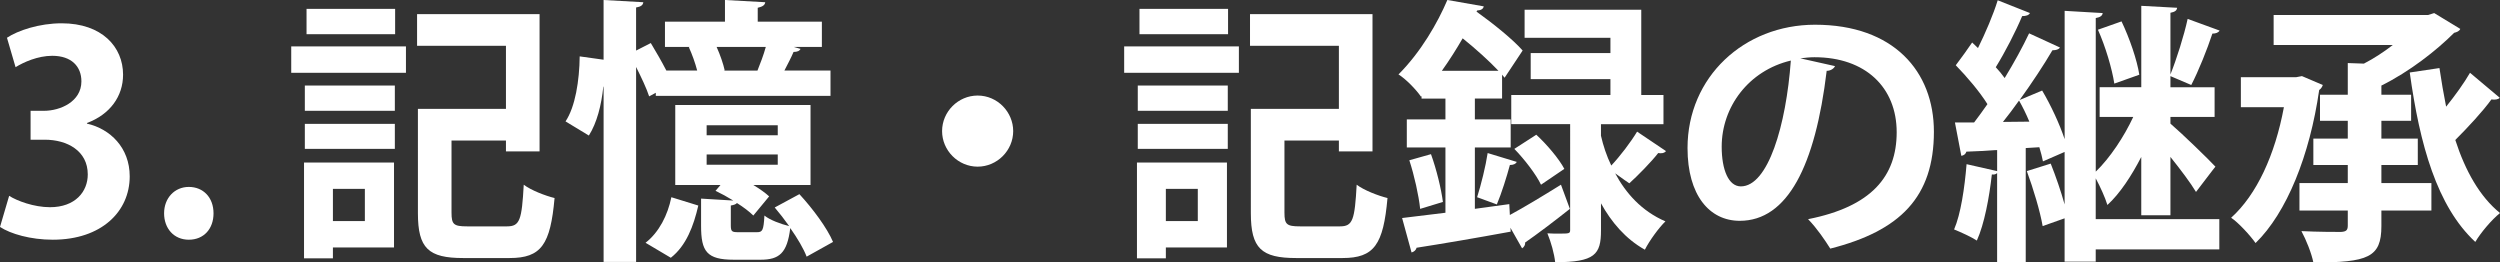
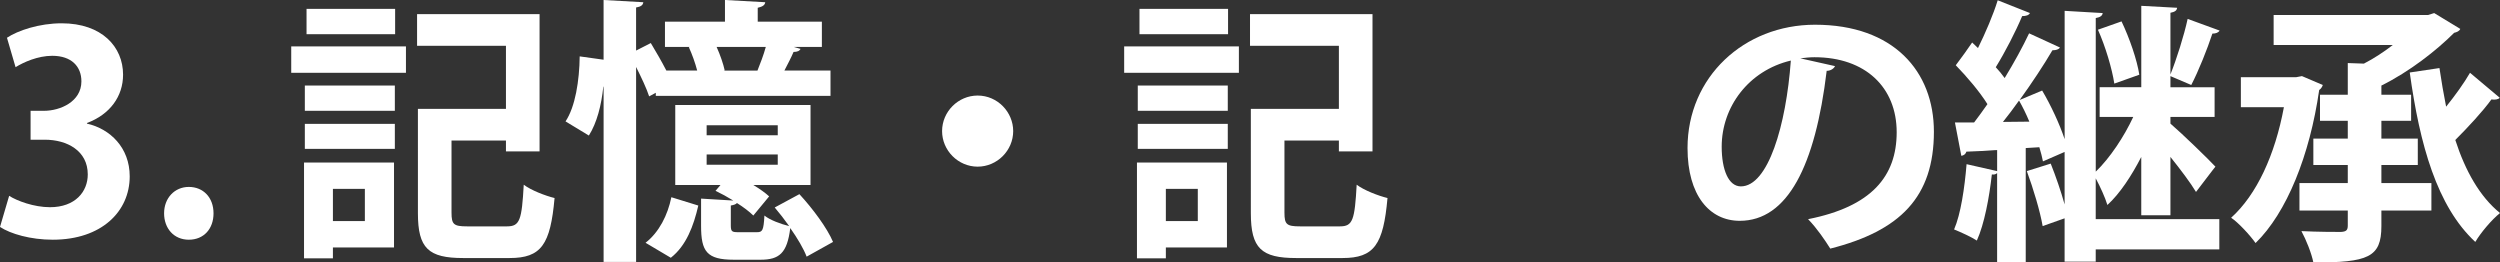
<svg xmlns="http://www.w3.org/2000/svg" id="_レイヤー_2" viewBox="0 0 144.069 15.126">
  <rect x="0" y="0" width="144.069" height="15.126" fill="#333333" stroke="none" />
  <defs>
    <style>.cls-1{fill:#fff;}</style>
  </defs>
  <g id="_レイヤー_1-2">
    <g>
      <path class="cls-1" d="M5.01,7.123c1.345,.304,2.465,1.393,2.465,3.041,0,2.017-1.616,3.65-4.434,3.65-1.28,0-2.434-.336-3.041-.736l.527-1.793c.448,.288,1.425,.656,2.354,.656,1.456,0,2.177-.896,2.177-1.889,0-1.36-1.185-2.001-2.481-2.001h-.815v-1.665h.768c.944,0,2.161-.528,2.161-1.697,0-.848-.561-1.473-1.681-1.473-.832,0-1.648,.368-2.113,.656l-.496-1.696c.625-.417,1.857-.833,3.153-.833,2.321,0,3.538,1.36,3.538,2.961,0,1.248-.753,2.289-2.081,2.785v.032Z" />
      <path class="cls-1" d="M9.456,12.293c0-.88,.607-1.521,1.424-1.521,.833,0,1.425,.608,1.425,1.521,0,.896-.561,1.521-1.425,1.521s-1.424-.656-1.424-1.521Z" />
      <path class="cls-1" d="M16.783,4.194v-1.521h6.611v1.521h-6.611Zm5.923,5.17v4.898h-3.521v.625h-1.665v-5.522h5.187Zm-5.139-2.977v-1.457h5.187v1.457h-5.187Zm0,2.193v-1.44h5.187v1.44h-5.187ZM22.77,.512V1.969h-5.105V.512h5.105Zm-1.744,10.373h-1.841v1.856h1.841v-1.856Zm4.994,1.376c0,.672,.128,.784,.896,.784h2.306c.736,0,.848-.368,.96-2.401,.416,.32,1.249,.64,1.776,.768-.239,2.689-.768,3.458-2.593,3.458h-2.673c-2.001,0-2.609-.56-2.609-2.577V6.275h5.074V2.641h-5.122V.816h7.059v7.907h-1.937v-.624h-3.137v4.162Z" />
      <path class="cls-1" d="M37.793,5.346l-.384,.208c-.144-.448-.448-1.088-.752-1.696V15.094h-1.873V4.994h-.016c-.112,1.072-.368,2.081-.833,2.817-1.28-.769-1.312-.8-1.345-.816,.561-.833,.801-2.353,.816-3.746l1.377,.192V0l2.289,.128c-.017,.16-.128,.256-.416,.304V2.914l.848-.433c.288,.48,.625,1.057,.896,1.585h1.777c-.112-.432-.288-.928-.48-1.345l.063-.016h-1.44V1.249h3.458V0l2.32,.128c-.016,.16-.144,.256-.432,.32v.8h3.697v1.457h-1.616l.384,.112c-.048,.112-.176,.176-.4,.176-.128,.304-.336,.705-.528,1.073h2.657v1.457h-10.068v-.176Zm2.449,6.499c-.271,1.169-.688,2.305-1.584,3.009l-1.457-.864c.784-.608,1.28-1.601,1.488-2.625l1.553,.48Zm5.826-.656c.769,.833,1.601,1.953,1.938,2.753l-1.521,.848c-.177-.464-.528-1.056-.944-1.648-.177,1.457-.641,1.825-1.713,1.825h-1.537c-1.568,0-1.889-.48-1.889-1.953v-1.569l1.856,.112c-.336-.208-.688-.4-1.024-.56l.288-.336h-2.608V6.051h7.795v4.61h-3.297c.368,.224,.688,.448,.912,.656l-.912,1.104c-.225-.224-.561-.48-.944-.721-.049,.064-.16,.112-.353,.144v1.137c0,.368,.063,.4,.448,.4h1.057c.319,0,.384-.096,.432-.96,.305,.256,.961,.496,1.425,.608-.272-.384-.561-.752-.832-1.072l1.424-.769Zm-5.346-3.969v.576h4.098v-.576h-4.098Zm0,1.681v.592h4.098v-.592h-4.098Zm2.929-4.834c.16-.4,.353-.896,.48-1.361h-2.833c.208,.464,.384,.977,.464,1.345l-.048,.016h1.937Z" />
      <path class="cls-1" d="M58.388,7.555c0,1.121-.929,2.049-2.049,2.049s-2.049-.928-2.049-2.049,.928-2.049,2.049-2.049c1.152,0,2.049,.96,2.049,2.049Z" />
      <path class="cls-1" d="M64.783,4.194v-1.521h6.611v1.521h-6.611Zm5.923,5.17v4.898h-3.521v.625h-1.665v-5.522h5.187Zm-5.139-2.977v-1.457h5.187v1.457h-5.187Zm0,2.193v-1.44h5.187v1.44h-5.187ZM70.77,.512V1.969h-5.105V.512h5.105Zm-1.744,10.373h-1.841v1.856h1.841v-1.856Zm4.994,1.376c0,.672,.128,.784,.896,.784h2.306c.736,0,.848-.368,.96-2.401,.416,.32,1.249,.64,1.776,.768-.239,2.689-.768,3.458-2.593,3.458h-2.673c-2.001,0-2.609-.56-2.609-2.577V6.275h5.074V2.641h-5.122V.816h7.059v7.907h-1.937v-.624h-3.137v4.162Z" />
-       <path class="cls-1" d="M87.01,12.389c.801-.432,1.889-1.088,2.945-1.745l.513,1.393c-.929,.736-1.905,1.473-2.577,1.937,.016,.128-.064,.272-.177,.336l-.672-1.185,.016,.224c-2.001,.368-4.081,.72-5.426,.928-.032,.144-.16,.24-.288,.272l-.544-1.985c.704-.08,1.552-.192,2.497-.304v-3.762h-2.226v-1.617h2.226v-1.2h-1.377v-.144l-.032,.032c-.288-.416-.88-1.024-1.297-1.28,1.297-1.297,2.258-2.978,2.817-4.29l2.097,.368c-.031,.144-.144,.224-.384,.24l-.032,.064c.961,.688,2.097,1.601,2.657,2.241l-1.04,1.568-.145-.176v1.376h-1.568v1.2h2.064v1.617h-2.064v3.538l1.984-.272,.032,.624Zm-5.17-.352c-.08-.769-.336-1.921-.624-2.801l1.248-.352c.32,.88,.593,2.017,.688,2.753l-1.312,.4Zm4.514-7.955c-.544-.577-1.328-1.281-2.064-1.873-.353,.608-.753,1.249-1.201,1.873h3.266Zm1.057,5.25c-.064,.112-.192,.176-.4,.176-.176,.656-.48,1.633-.752,2.273l-1.137-.416c.225-.704,.496-1.792,.608-2.545l1.681,.512Zm4.85-1.505c.128,.561,.32,1.153,.593,1.713,.512-.544,1.12-1.345,1.488-1.953l1.665,1.12c-.097,.128-.288,.144-.448,.112-.4,.512-1.152,1.28-1.665,1.745-.016,0-.48-.336-.816-.576,.608,1.136,1.521,2.177,2.897,2.769-.368,.352-.929,1.121-1.185,1.633-1.12-.625-1.937-1.601-2.529-2.673v1.569c0,1.376-.352,1.825-2.641,1.825-.048-.48-.24-1.168-.448-1.665,.224,.016,.464,.016,.656,.016,.592,0,.656,0,.656-.208V7.155h-3.394v-1.681h5.715v-.913h-4.595v-1.504h4.595v-.88h-4.946V.561h6.723V5.475h1.28v1.681h-3.602v.672Zm-3.729-.064c.624,.576,1.312,1.393,1.617,1.969l-1.345,.913c-.272-.576-.944-1.457-1.537-2.065l1.265-.816Z" />
      <path class="cls-1" d="M105.747,3.81c-.064,.144-.256,.272-.48,.272-.656,5.474-2.257,8.643-5.01,8.643-1.745,0-3.009-1.472-3.009-4.193,0-4.098,3.265-7.107,7.347-7.107,4.529,0,6.851,2.689,6.851,6.163,0,3.761-1.937,5.714-5.971,6.739-.304-.48-.752-1.153-1.28-1.697,3.649-.72,5.106-2.465,5.106-5.01,0-2.577-1.793-4.322-4.738-4.322-.288,0-.544,.032-.816,.064l2.001,.448Zm-2.545-.32c-2.434,.576-3.985,2.673-3.985,4.962,0,1.344,.399,2.289,1.104,2.289,1.568,0,2.608-3.505,2.881-7.251Z" />
      <path class="cls-1" d="M123.396,9.044c-.561,1.088-1.232,2.113-1.952,2.769-.129-.432-.417-1.057-.673-1.537v2.353h7.123v1.745h-7.123v.704h-1.793v-2.497l-1.265,.448c-.144-.848-.544-2.177-.912-3.169l1.377-.432c.288,.72,.592,1.601,.8,2.353v-3.025l-1.248,.544c-.048-.24-.112-.512-.208-.816l-.784,.048v6.579h-1.649v-5.138c-.08,.08-.176,.096-.304,.08-.145,1.312-.433,2.865-.864,3.81-.32-.208-.912-.48-1.312-.64,.384-.88,.608-2.401,.72-3.762l1.761,.4v-1.217c-.672,.048-1.28,.08-1.776,.096-.032,.144-.16,.224-.288,.24l-.368-1.921h1.104c.256-.336,.513-.688,.769-1.057-.448-.72-1.185-1.584-1.825-2.241,.368-.48,.656-.896,.944-1.312l.336,.32c.433-.88,.881-1.921,1.137-2.753l1.857,.736c-.064,.128-.225,.176-.448,.176-.368,.88-.977,2.064-1.521,2.945,.192,.208,.368,.417,.513,.625,.544-.896,1.04-1.793,1.408-2.577l1.777,.816c-.064,.112-.225,.16-.433,.16-.496,.848-1.185,1.889-1.889,2.865l1.297-.544c.512,.864,1.008,1.937,1.296,2.801V.625l2.193,.128c-.017,.144-.128,.24-.4,.288V9.892c.816-.784,1.633-2.017,2.161-3.153h-1.937v-1.712h2.4V.336l2.065,.112c-.017,.16-.129,.24-.385,.288v3.554c.353-.88,.784-2.241,.992-3.201l1.841,.672c-.063,.112-.208,.176-.416,.176-.288,.88-.8,2.161-1.217,2.961l-1.2-.512v.641h2.545v1.712h-2.545v.384c.673,.576,2.209,2.065,2.593,2.481-.016,.016-.048,.048-1.12,1.457-.304-.512-.896-1.296-1.473-2.017v3.361h-1.681v-3.361Zm-6.45-2.033c-.177-.433-.385-.849-.593-1.217-.304,.432-.624,.849-.928,1.232l1.521-.016Zm5.313-5.778c.465,.976,.896,2.225,1.024,3.073l-1.44,.512c-.128-.849-.512-2.145-.944-3.105l1.36-.48Z" />
      <path class="cls-1" d="M132.657,4.386l1.2,.512c-.032,.112-.112,.224-.208,.289-.544,3.777-1.873,7.075-3.666,8.819-.304-.432-.992-1.185-1.408-1.457,1.473-1.329,2.529-3.618,3.041-6.371h-2.48v-1.729h3.186l.336-.064Zm4.577,5.122v1.041h2.882v1.585h-2.882v.896c0,1.809-.768,2.097-3.921,2.097-.097-.512-.416-1.312-.688-1.809,.944,.048,1.984,.048,2.272,.048,.305-.016,.4-.096,.4-.368v-.864h-2.785v-1.585h2.785v-1.041h-1.984v-1.521h1.984v-1.024h-1.601v-1.504h1.601v-1.825l.929,.032c.592-.304,1.168-.688,1.664-1.072h-6.866V.865h8.899l.353-.112,1.504,.913c-.048,.128-.208,.192-.352,.224-1.024,1.024-2.577,2.241-4.194,3.041v.528h1.713v1.504h-1.713v1.024h2.098v1.521h-2.098Zm3.346-5.586c.112,.752,.24,1.504,.384,2.225,.528-.656,1.024-1.344,1.377-1.953l1.713,1.44c-.08,.096-.272,.128-.48,.096-.496,.688-1.345,1.601-2.081,2.337,.576,1.777,1.409,3.266,2.577,4.21-.464,.368-1.104,1.12-1.425,1.665-2.208-2.049-3.201-5.603-3.777-9.764l1.713-.256Z" />
    </g>
  </g>
</svg>